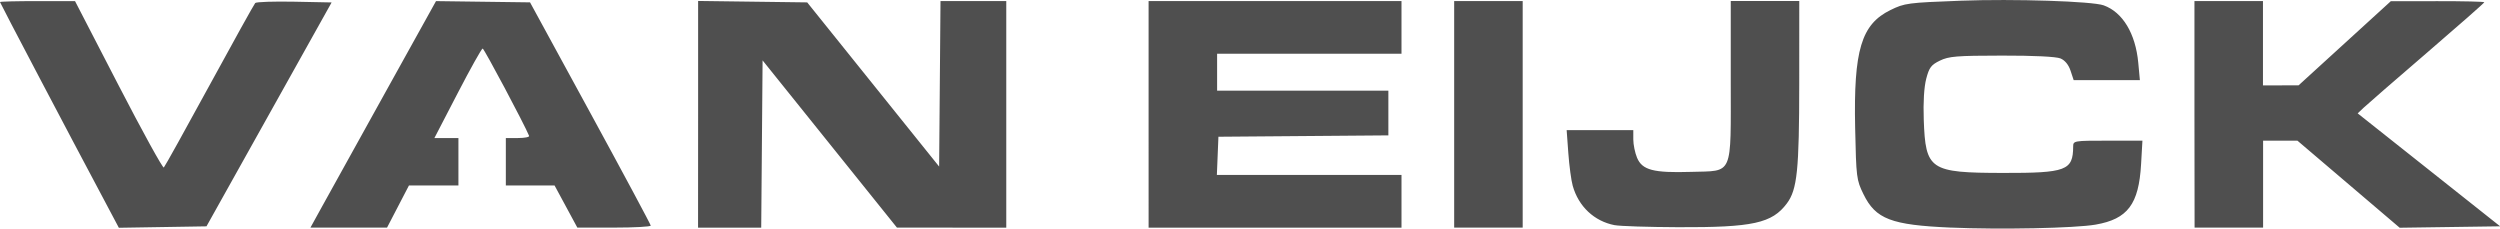
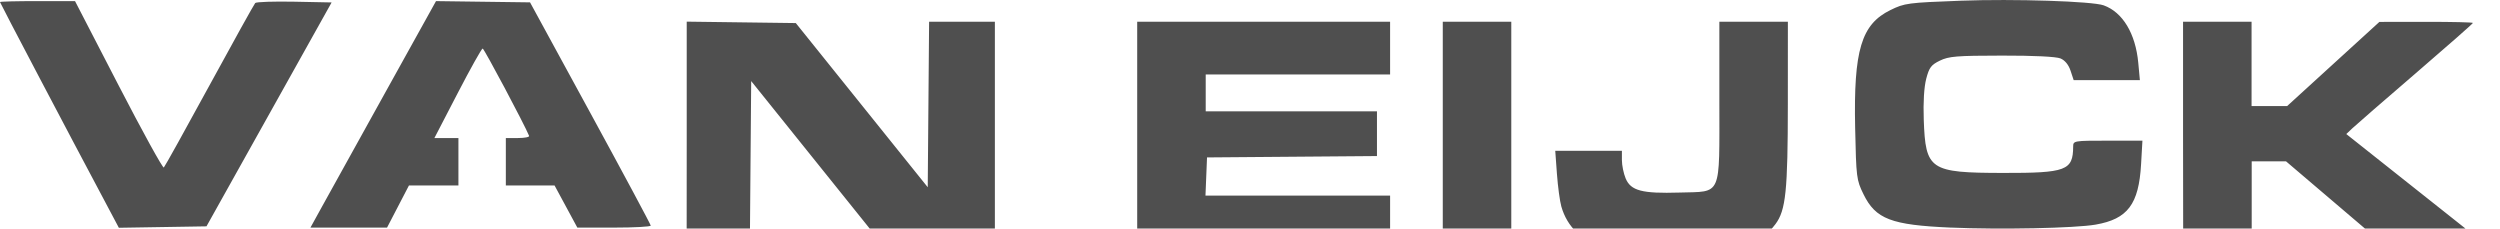
<svg xmlns="http://www.w3.org/2000/svg" xmlns:ns1="http://www.inkscape.org/namespaces/inkscape" xmlns:ns2="http://sodipodi.sourceforge.net/DTD/sodipodi-0.dtd" width="80.348mm" height="7.346mm" viewBox="0 0 80.348 7.346" version="1.1" id="svg5" ns1:version="1.1.2 (b8e25be833, 2022-02-05)" ns2:docname="logo.svg">
  <ns2:namedview id="namedview7" pagecolor="#ffffff" bordercolor="#666666" borderopacity="1.0" ns1:pageshadow="2" ns1:pageopacity="0.0" ns1:pagecheckerboard="0" ns1:document-units="mm" showgrid="false" fit-margin-top="0" fit-margin-left="0" fit-margin-right="0" fit-margin-bottom="0" ns1:zoom="2.932688" ns1:cx="174.41337" ns1:cy="15.344285" ns1:window-width="1920" ns1:window-height="1009" ns1:window-x="-8" ns1:window-y="-8" ns1:window-maximized="1" ns1:current-layer="layer1" />
  <defs id="defs2" />
  <g ns1:label="Layer 1" ns1:groupmode="layer" id="layer1" transform="translate(-88.207,-134.179)">
-     <path style="fill:#4f4f4f;fill-opacity:1;stroke-width:0.085" d="m 150.903,141.494 c -1.917,-0.083 -2.414,-0.273 -2.806,-1.075 -0.224,-0.458 -0.233,-0.531 -0.267,-2.133 -0.052,-2.494 0.197,-3.325 1.135,-3.784 0.455,-0.223 0.553,-0.236 2.265,-0.3 1.703,-0.064 4.227,0.018 4.588,0.149 0.612,0.222 1.023,0.905 1.111,1.844 l 0.052,0.559 h -1.064 -1.064 l -0.1,-0.302 c -0.064,-0.193 -0.181,-0.335 -0.324,-0.395 -0.139,-0.058 -0.86,-0.093 -1.886,-0.091 -1.455,0.002 -1.702,0.022 -1.99,0.162 -0.281,0.137 -0.344,0.221 -0.439,0.584 -0.069,0.266 -0.099,0.754 -0.079,1.312 0.057,1.618 0.192,1.709 2.545,1.713 2.035,0.004 2.252,-0.078 2.257,-0.846 0.001,-0.188 0.017,-0.191 1.114,-0.191 h 1.112 l -0.043,0.755 c -0.073,1.289 -0.431,1.764 -1.462,1.943 -0.663,0.115 -3.052,0.164 -4.657,0.095 z m -59.338,-0.865 c -1.121,-2.103 -3.358,-6.356 -3.358,-6.384 0,-0.017 0.543,-0.031 1.206,-0.03 l 1.206,8.3e-4 1.397,2.702 c 0.768,1.486 1.424,2.676 1.456,2.645 0.033,-0.031 0.693,-1.219 1.467,-2.639 0.774,-1.42 1.437,-2.612 1.471,-2.648 0.035,-0.036 0.601,-0.055 1.259,-0.042 l 1.196,0.024 -2.011,3.598 -2.011,3.598 -1.408,0.023 -1.408,0.023 z m 6.986,0.2 c 0.202,-0.366 1.11,-2.004 2.018,-3.64 l 1.651,-2.974 1.511,0.02 1.511,0.02 1.939,3.556 c 1.067,1.956 1.94,3.585 1.94,3.619 1.7e-4,0.035 -0.531,0.064 -1.179,0.064 h -1.18 l -0.366,-0.677 -0.366,-0.677 -0.783,-9e-5 -0.783,-8e-5 v -0.762 -0.762 h 0.388 c 0.213,0 0.375,-0.031 0.36,-0.069 -0.149,-0.367 -1.448,-2.809 -1.493,-2.808 -0.033,7e-4 -0.395,0.648 -0.805,1.439 l -0.746,1.438 h 0.386 0.386 v 0.762 0.762 h -0.795 -0.795 l -0.352,0.677 -0.352,0.677 h -1.231 -1.231 z m 12.093,-2.977 v -3.642 l 1.753,0.023 1.753,0.023 2.12,2.638 2.12,2.638 0.022,-2.659 0.022,-2.659 h 1.057 1.057 v 3.641 3.641 l -1.757,-0.001 -1.757,-0.001 -2.159,-2.687 -2.159,-2.687 -0.022,2.688 -0.022,2.688 h -1.015 -1.015 z m 14.478,0.002 v -3.641 h 4.064 4.064 v 0.847 0.847 h -2.963 -2.963 v 0.593 0.593 h 2.752 2.752 v 0.718 0.719 l -2.731,0.022 -2.731,0.022 -0.025,0.614 -0.025,0.614 h 2.967 2.967 v 0.847 0.847 h -4.064 -4.064 z m 9.821,0 v -3.641 h 1.101 1.101 v 3.641 3.641 h -1.101 -1.101 z m 5.157,3.562 c -0.657,-0.128 -1.159,-0.6 -1.347,-1.266 -0.048,-0.168 -0.111,-0.64 -0.141,-1.047 l -0.054,-0.741 h 1.071 1.071 v 0.299 c 0,0.164 0.054,0.429 0.12,0.587 0.166,0.397 0.527,0.492 1.732,0.455 1.377,-0.042 1.28,0.182 1.28,-2.96 v -2.531 h 1.101 1.101 l -10e-4,2.646 c -0.001,2.792 -0.065,3.413 -0.397,3.858 -0.477,0.639 -1.093,0.774 -3.496,0.765 -0.955,-0.004 -1.873,-0.033 -2.04,-0.066 z m 18.635,-3.562 v -3.641 h 1.101 1.101 v 1.355 1.355 l 0.572,-2.7e-4 0.572,-2.8e-4 1.482,-1.352 1.482,-1.352 1.503,-0.002 c 0.827,-0.001 1.503,0.015 1.503,0.035 0,0.021 -0.829,0.75 -1.841,1.62 -1.013,0.871 -1.929,1.666 -2.035,1.767 l -0.194,0.184 2.289,1.815 2.289,1.815 -1.614,0.023 -1.614,0.023 -1.643,-1.399 -1.643,-1.399 h -0.552 -0.552 v 1.397 1.397 h -1.101 -1.101 z" id="path836" />
+     <path style="fill:#4f4f4f;fill-opacity:1;stroke-width:0.085" d="m 150.903,141.494 c -1.917,-0.083 -2.414,-0.273 -2.806,-1.075 -0.224,-0.458 -0.233,-0.531 -0.267,-2.133 -0.052,-2.494 0.197,-3.325 1.135,-3.784 0.455,-0.223 0.553,-0.236 2.265,-0.3 1.703,-0.064 4.227,0.018 4.588,0.149 0.612,0.222 1.023,0.905 1.111,1.844 l 0.052,0.559 h -1.064 -1.064 l -0.1,-0.302 c -0.064,-0.193 -0.181,-0.335 -0.324,-0.395 -0.139,-0.058 -0.86,-0.093 -1.886,-0.091 -1.455,0.002 -1.702,0.022 -1.99,0.162 -0.281,0.137 -0.344,0.221 -0.439,0.584 -0.069,0.266 -0.099,0.754 -0.079,1.312 0.057,1.618 0.192,1.709 2.545,1.713 2.035,0.004 2.252,-0.078 2.257,-0.846 0.001,-0.188 0.017,-0.191 1.114,-0.191 h 1.112 l -0.043,0.755 c -0.073,1.289 -0.431,1.764 -1.462,1.943 -0.663,0.115 -3.052,0.164 -4.657,0.095 z m -59.338,-0.865 c -1.121,-2.103 -3.358,-6.356 -3.358,-6.384 0,-0.017 0.543,-0.031 1.206,-0.03 l 1.206,8.3e-4 1.397,2.702 c 0.768,1.486 1.424,2.676 1.456,2.645 0.033,-0.031 0.693,-1.219 1.467,-2.639 0.774,-1.42 1.437,-2.612 1.471,-2.648 0.035,-0.036 0.601,-0.055 1.259,-0.042 l 1.196,0.024 -2.011,3.598 -2.011,3.598 -1.408,0.023 -1.408,0.023 z m 6.986,0.2 c 0.202,-0.366 1.11,-2.004 2.018,-3.64 l 1.651,-2.974 1.511,0.02 1.511,0.02 1.939,3.556 c 1.067,1.956 1.94,3.585 1.94,3.619 1.7e-4,0.035 -0.531,0.064 -1.179,0.064 h -1.18 l -0.366,-0.677 -0.366,-0.677 -0.783,-9e-5 -0.783,-8e-5 v -0.762 -0.762 h 0.388 c 0.213,0 0.375,-0.031 0.36,-0.069 -0.149,-0.367 -1.448,-2.809 -1.493,-2.808 -0.033,7e-4 -0.395,0.648 -0.805,1.439 l -0.746,1.438 h 0.386 0.386 v 0.762 0.762 h -0.795 -0.795 l -0.352,0.677 -0.352,0.677 h -1.231 -1.231 m 12.093,-2.977 v -3.642 l 1.753,0.023 1.753,0.023 2.12,2.638 2.12,2.638 0.022,-2.659 0.022,-2.659 h 1.057 1.057 v 3.641 3.641 l -1.757,-0.001 -1.757,-0.001 -2.159,-2.687 -2.159,-2.687 -0.022,2.688 -0.022,2.688 h -1.015 -1.015 z m 14.478,0.002 v -3.641 h 4.064 4.064 v 0.847 0.847 h -2.963 -2.963 v 0.593 0.593 h 2.752 2.752 v 0.718 0.719 l -2.731,0.022 -2.731,0.022 -0.025,0.614 -0.025,0.614 h 2.967 2.967 v 0.847 0.847 h -4.064 -4.064 z m 9.821,0 v -3.641 h 1.101 1.101 v 3.641 3.641 h -1.101 -1.101 z m 5.157,3.562 c -0.657,-0.128 -1.159,-0.6 -1.347,-1.266 -0.048,-0.168 -0.111,-0.64 -0.141,-1.047 l -0.054,-0.741 h 1.071 1.071 v 0.299 c 0,0.164 0.054,0.429 0.12,0.587 0.166,0.397 0.527,0.492 1.732,0.455 1.377,-0.042 1.28,0.182 1.28,-2.96 v -2.531 h 1.101 1.101 l -10e-4,2.646 c -0.001,2.792 -0.065,3.413 -0.397,3.858 -0.477,0.639 -1.093,0.774 -3.496,0.765 -0.955,-0.004 -1.873,-0.033 -2.04,-0.066 z m 18.635,-3.562 v -3.641 h 1.101 1.101 v 1.355 1.355 l 0.572,-2.7e-4 0.572,-2.8e-4 1.482,-1.352 1.482,-1.352 1.503,-0.002 c 0.827,-0.001 1.503,0.015 1.503,0.035 0,0.021 -0.829,0.75 -1.841,1.62 -1.013,0.871 -1.929,1.666 -2.035,1.767 l -0.194,0.184 2.289,1.815 2.289,1.815 -1.614,0.023 -1.614,0.023 -1.643,-1.399 -1.643,-1.399 h -0.552 -0.552 v 1.397 1.397 h -1.101 -1.101 z" id="path836" />
  </g>
</svg>